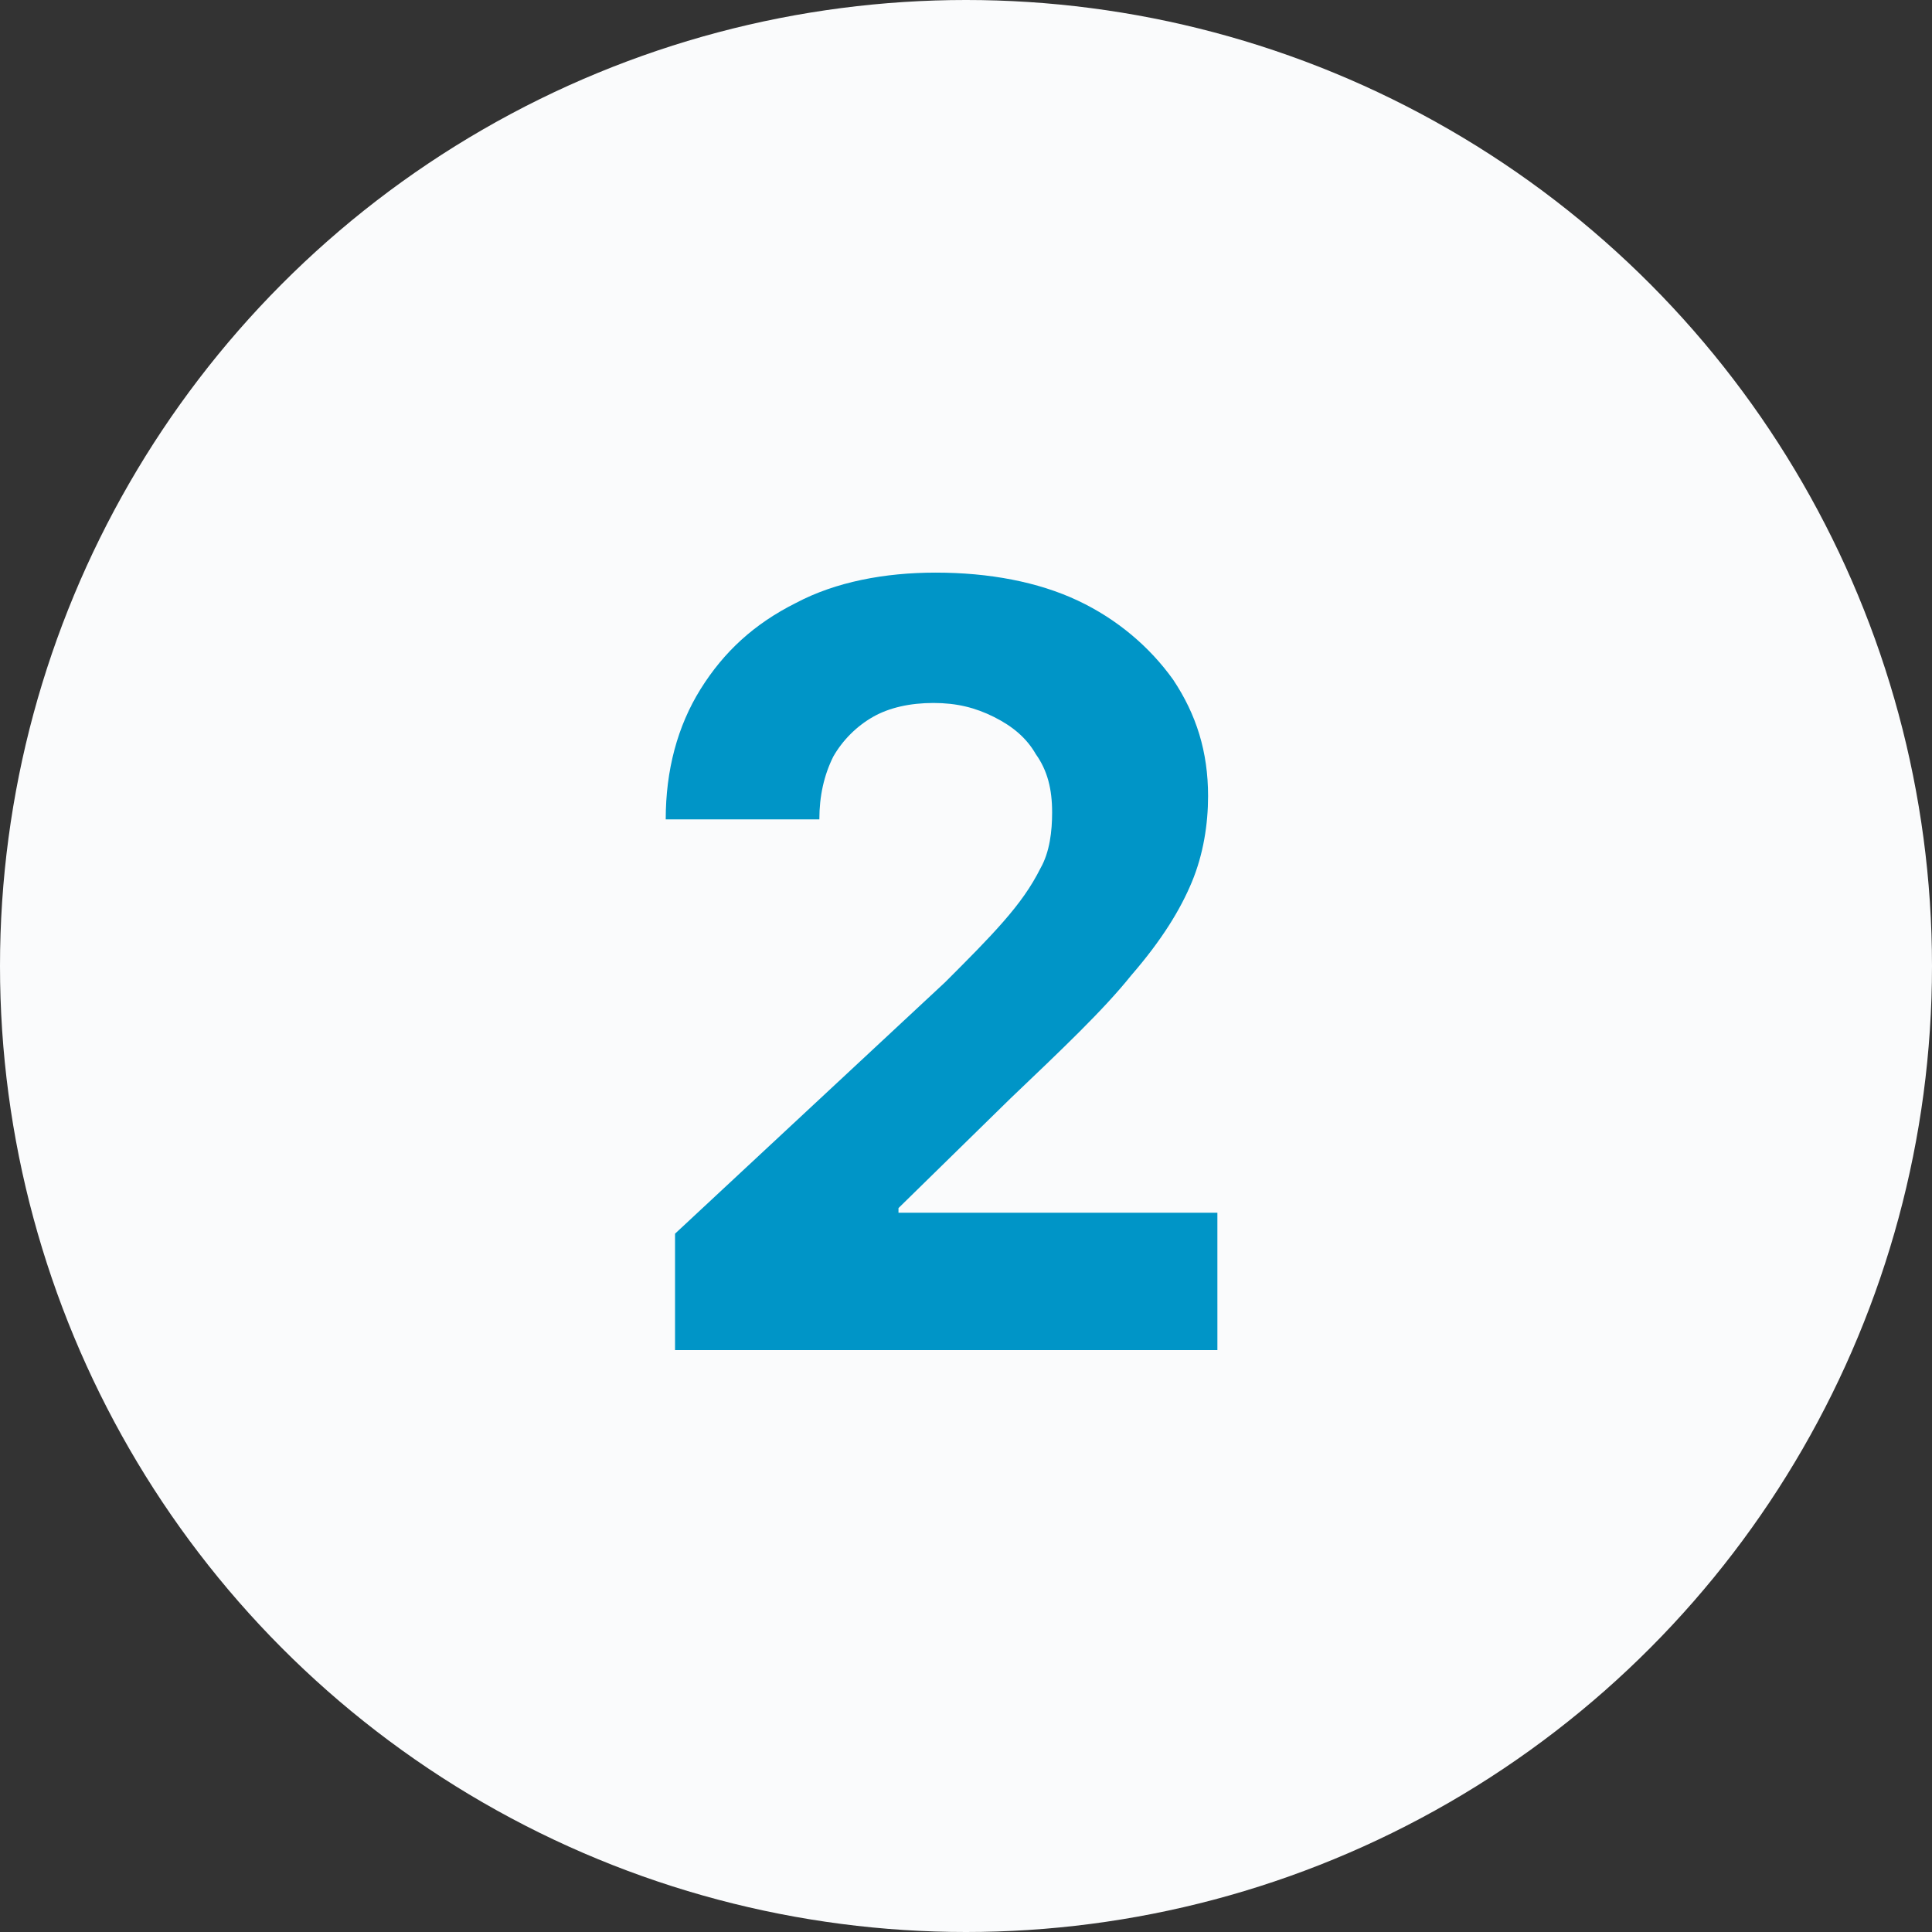
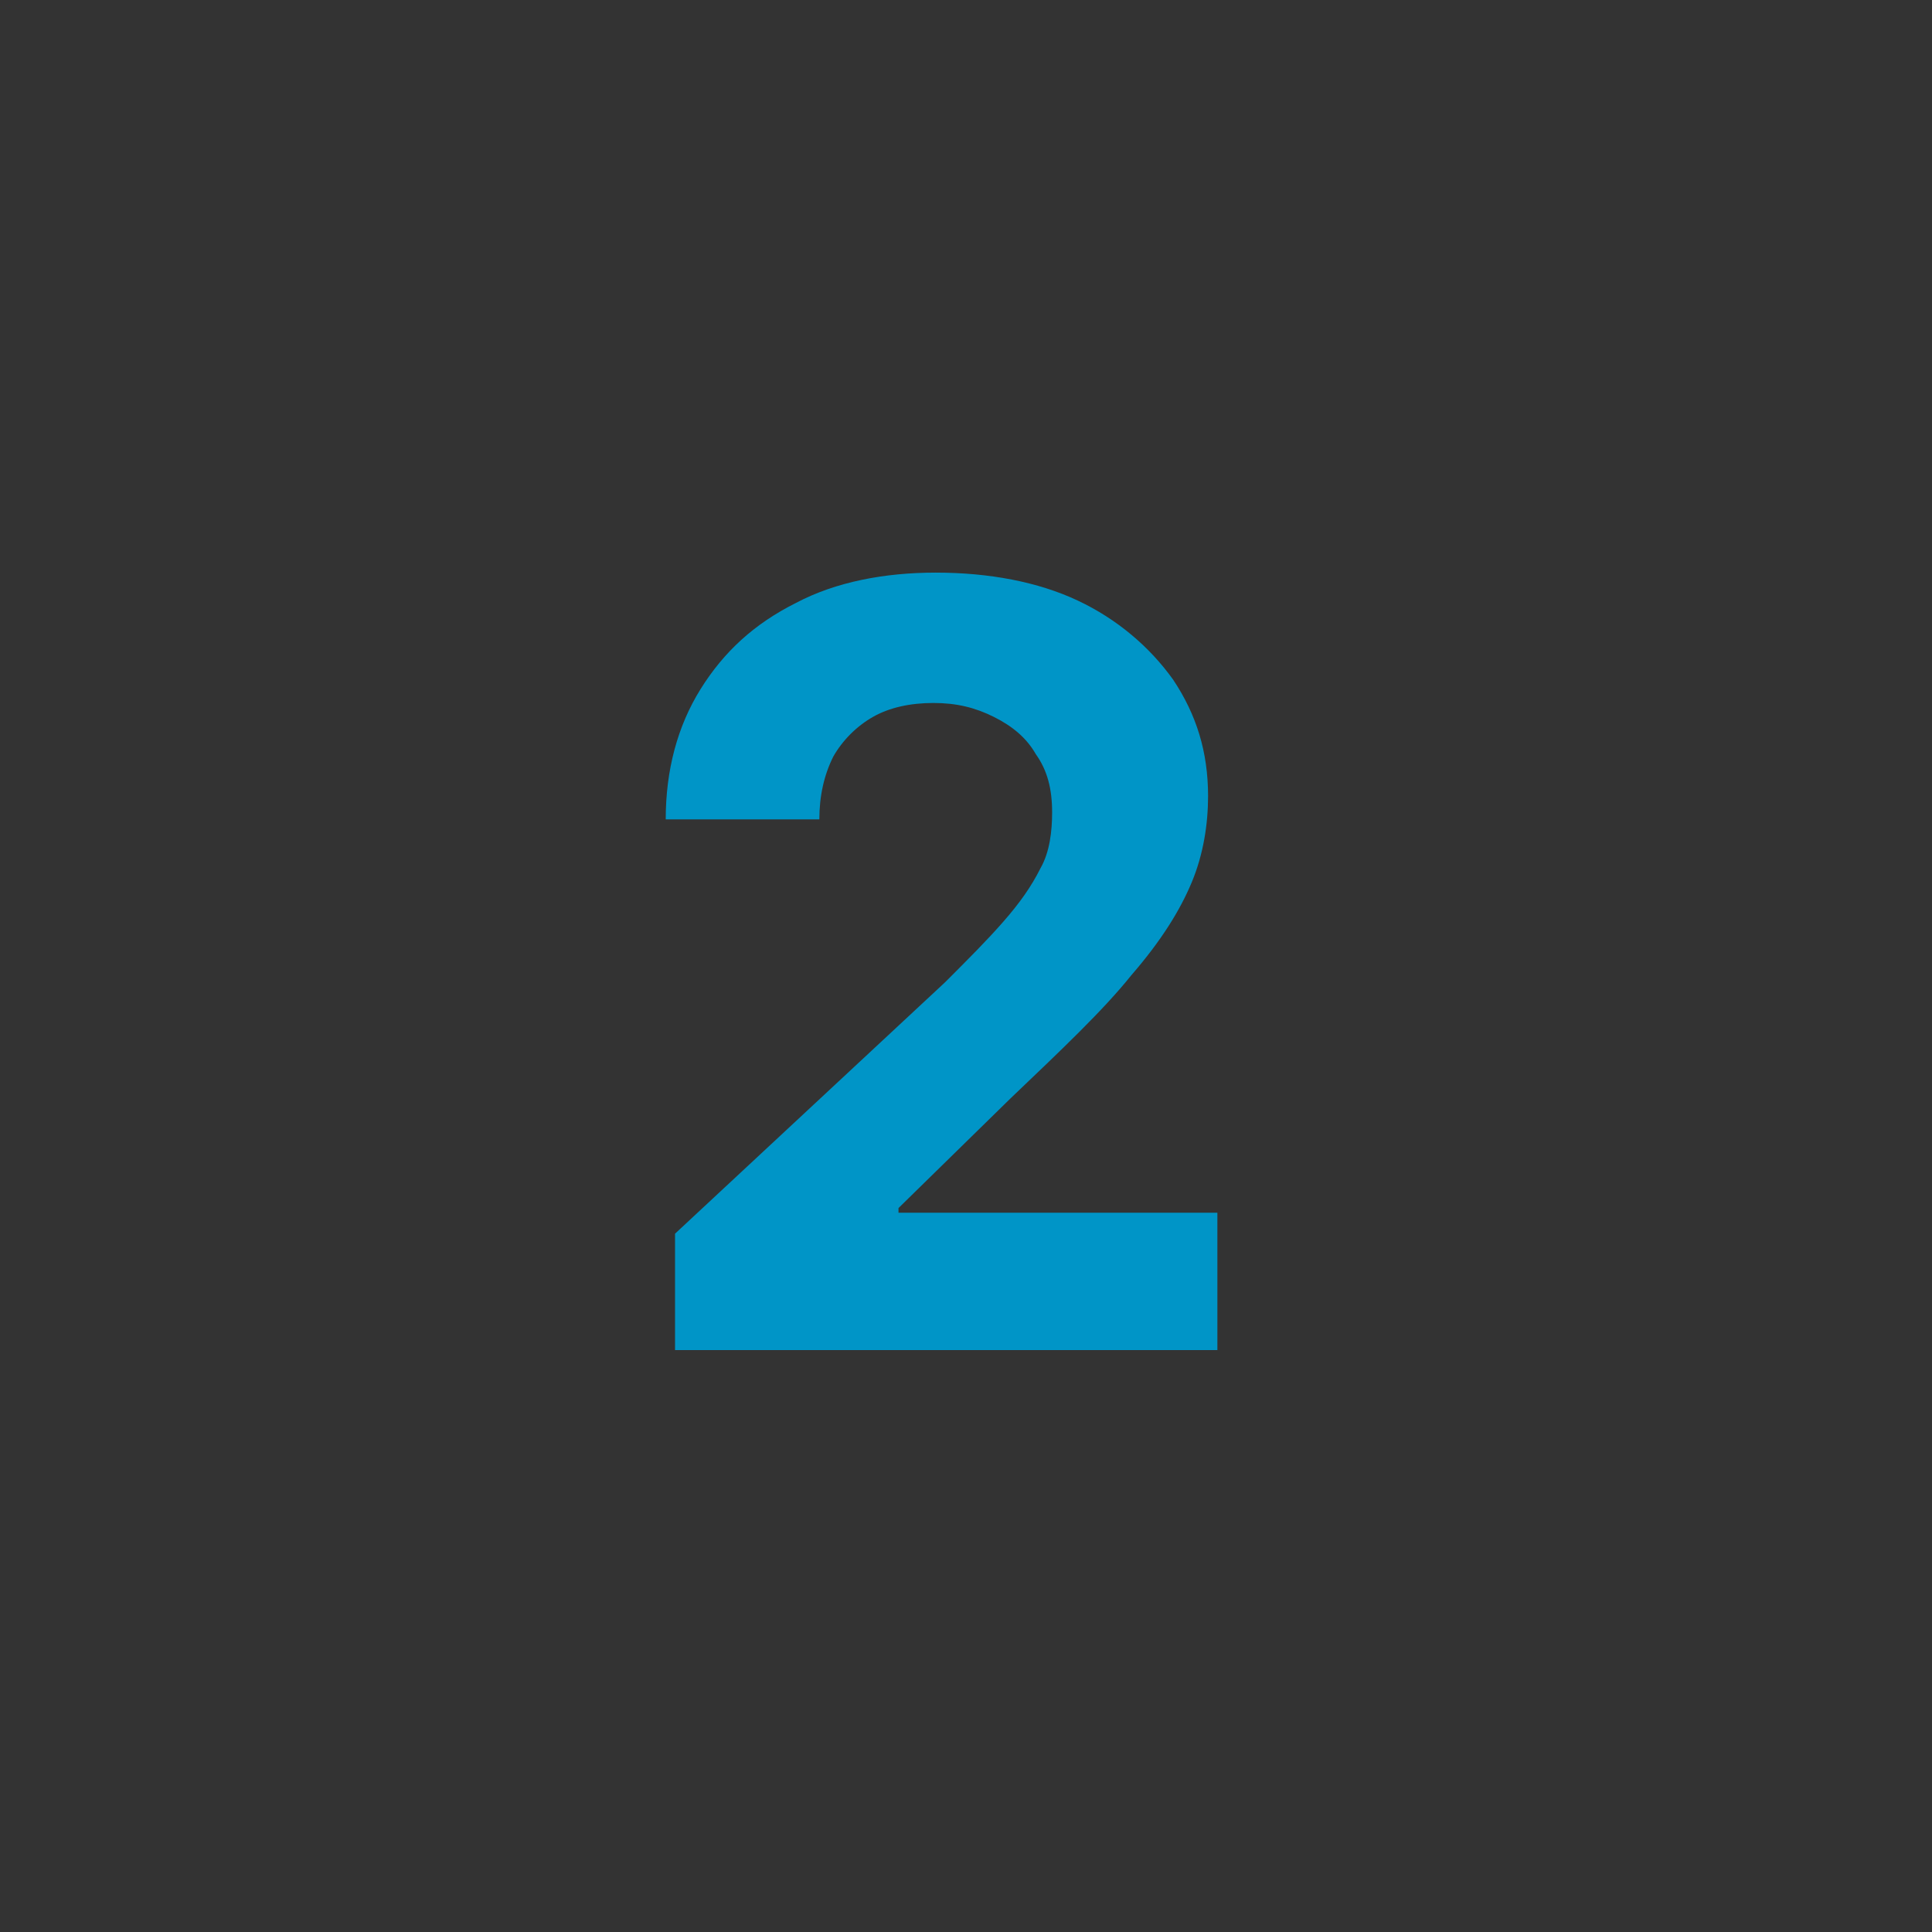
<svg xmlns="http://www.w3.org/2000/svg" viewBox="0 0 83 83">
  <rect x="0" y="0" width="83" height="83" fill="#333333" stroke="none" />
-   <circle cx="41.5" cy="41.5" r="41.5" fill="#fafbfc" />
  <path d="M29 58v-5l11.6-10.8c1-1 1.8-1.8 2.5-2.6s1.2-1.5 1.6-2.3c.4-.7.5-1.6.5-2.4 0-1-.2-1.8-.7-2.5-.4-.7-1-1.2-1.8-1.6-.8-.4-1.6-.6-2.6-.6s-1.9.2-2.6.6c-.7.4-1.3 1-1.7 1.7-.4.8-.6 1.7-.6 2.7h-6.6c0-2.1.5-4 1.5-5.6 1-1.6 2.3-2.8 4.1-3.7 1.7-.9 3.8-1.3 6-1.3 2.3 0 4.4.4 6.1 1.2 1.7.8 3.1 2 4.1 3.4 1 1.5 1.5 3.1 1.5 5 0 1.2-.2 2.5-.7 3.7-.5 1.2-1.3 2.5-2.6 4-1.2 1.5-3 3.2-5.2 5.3l-4.8 4.7v.2h13.7V58H29z" fill="#0095c7" />
</svg>